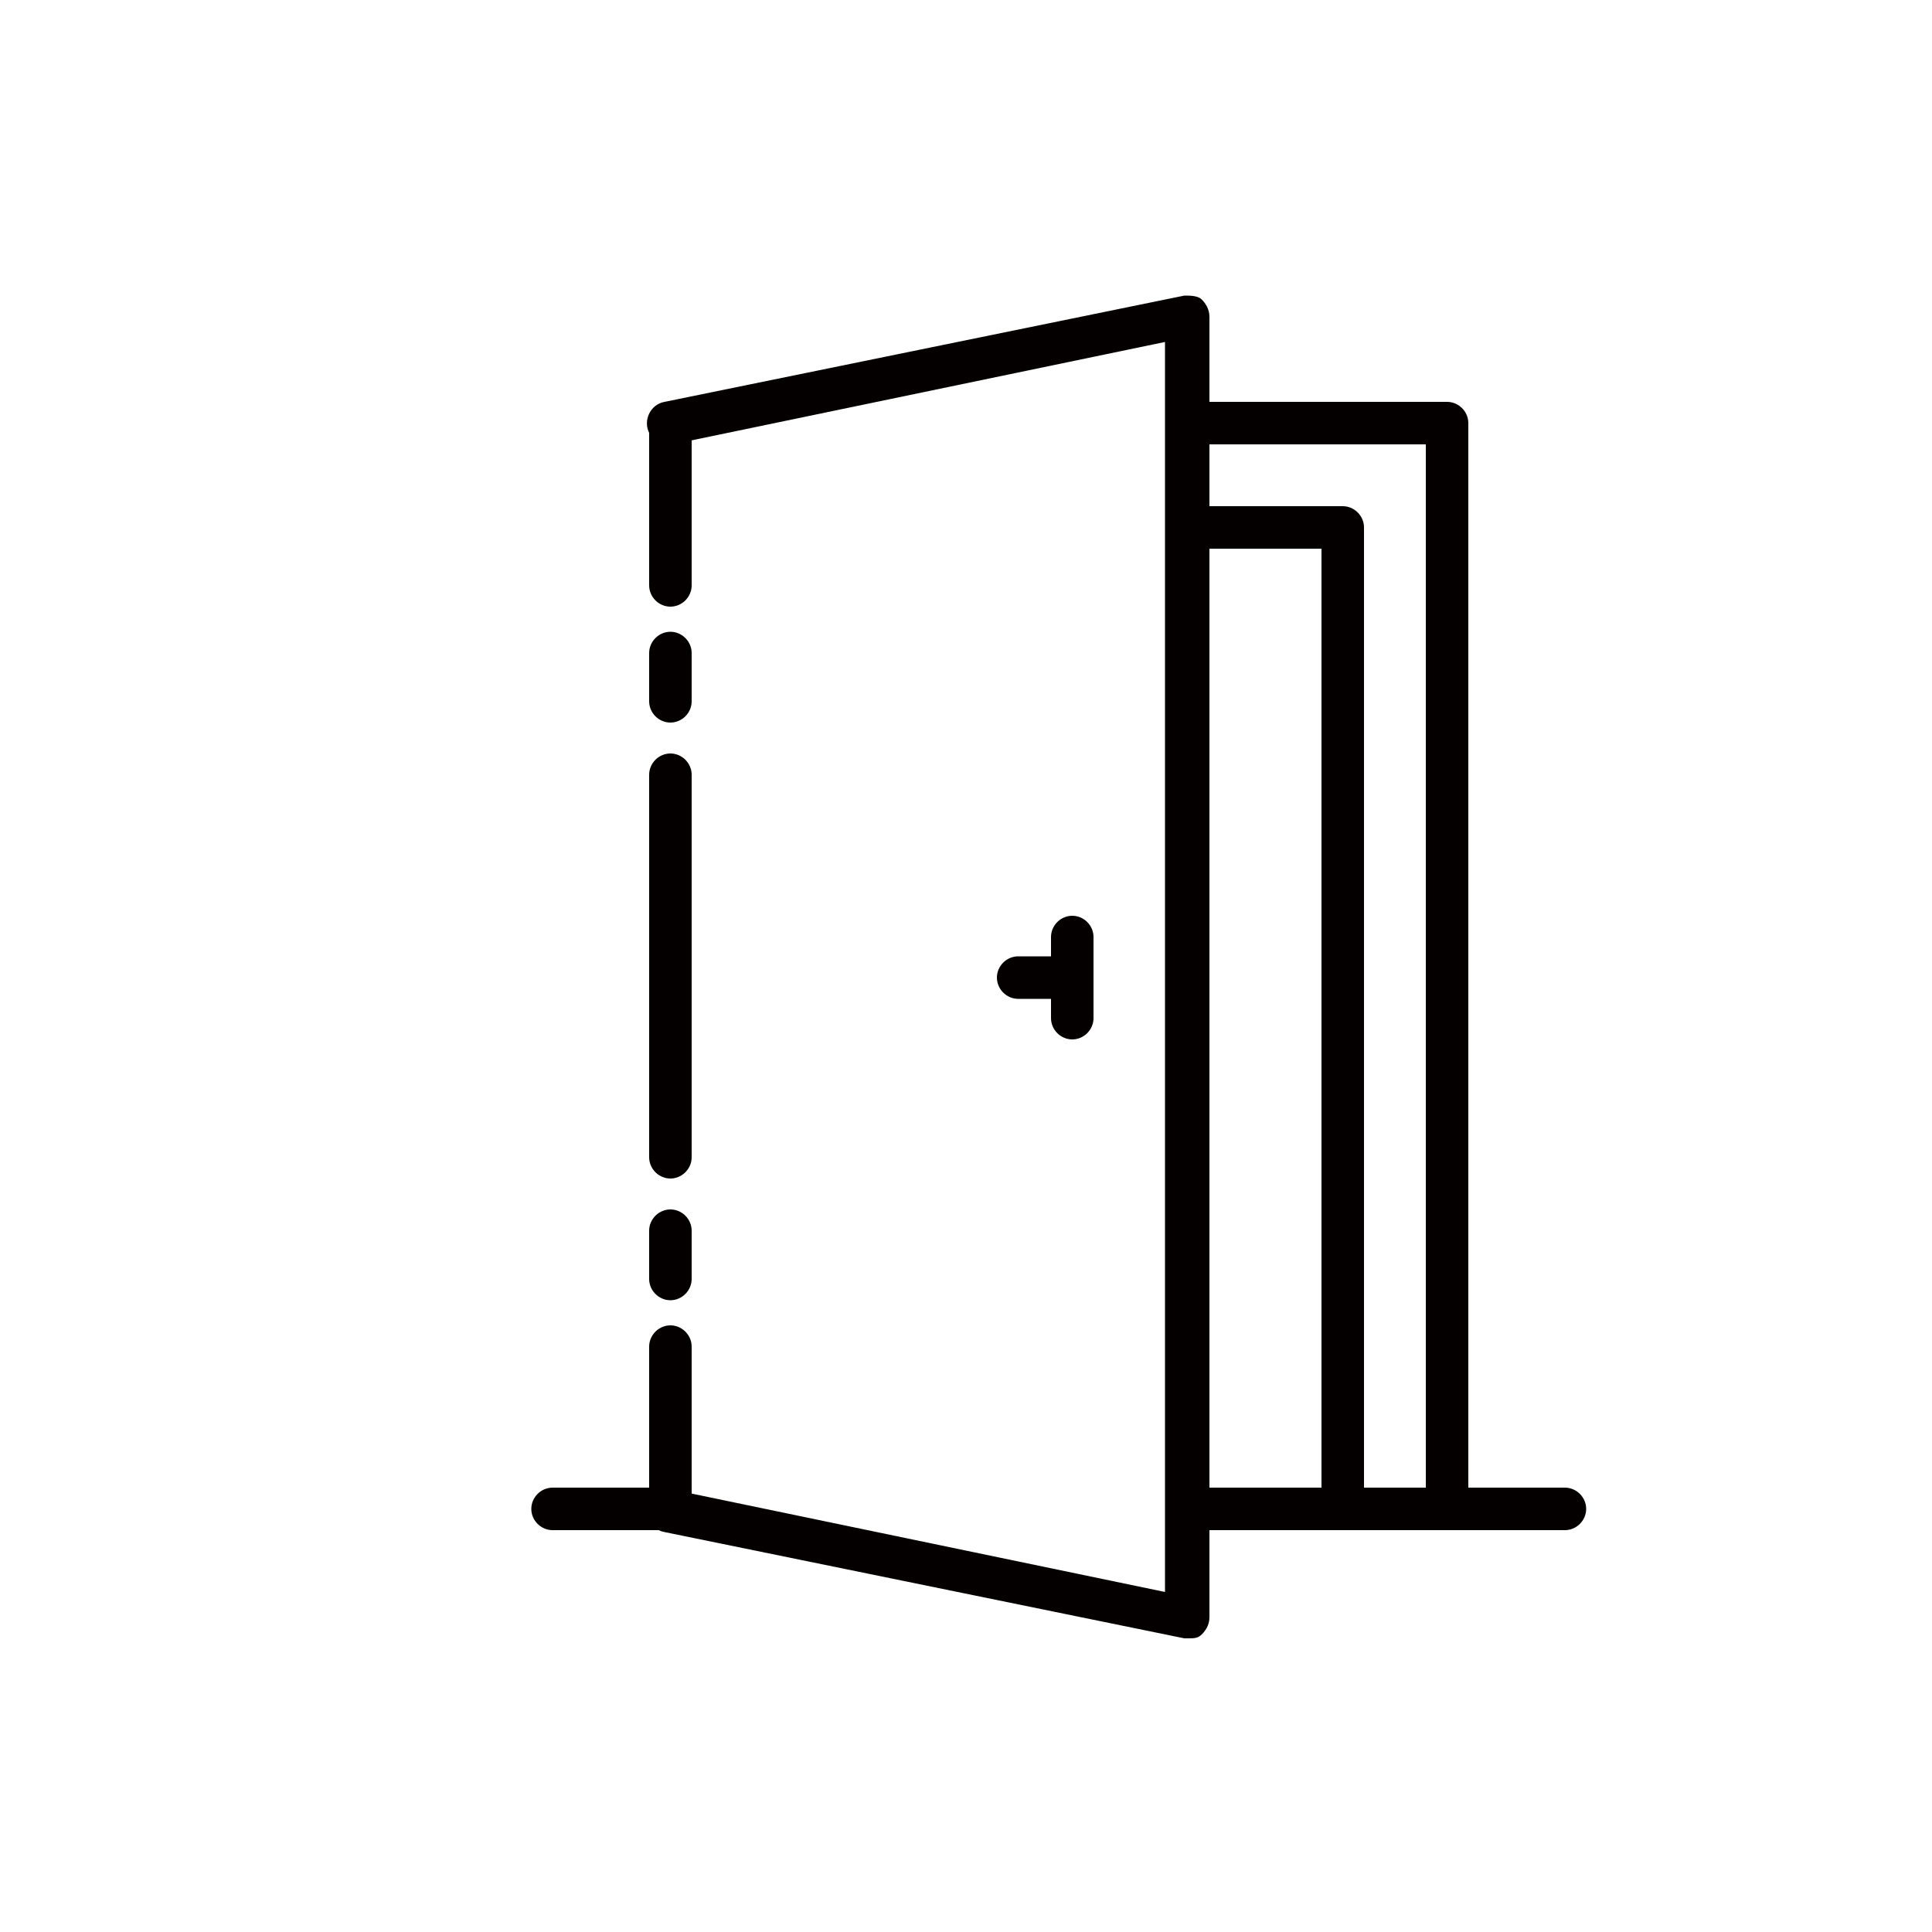
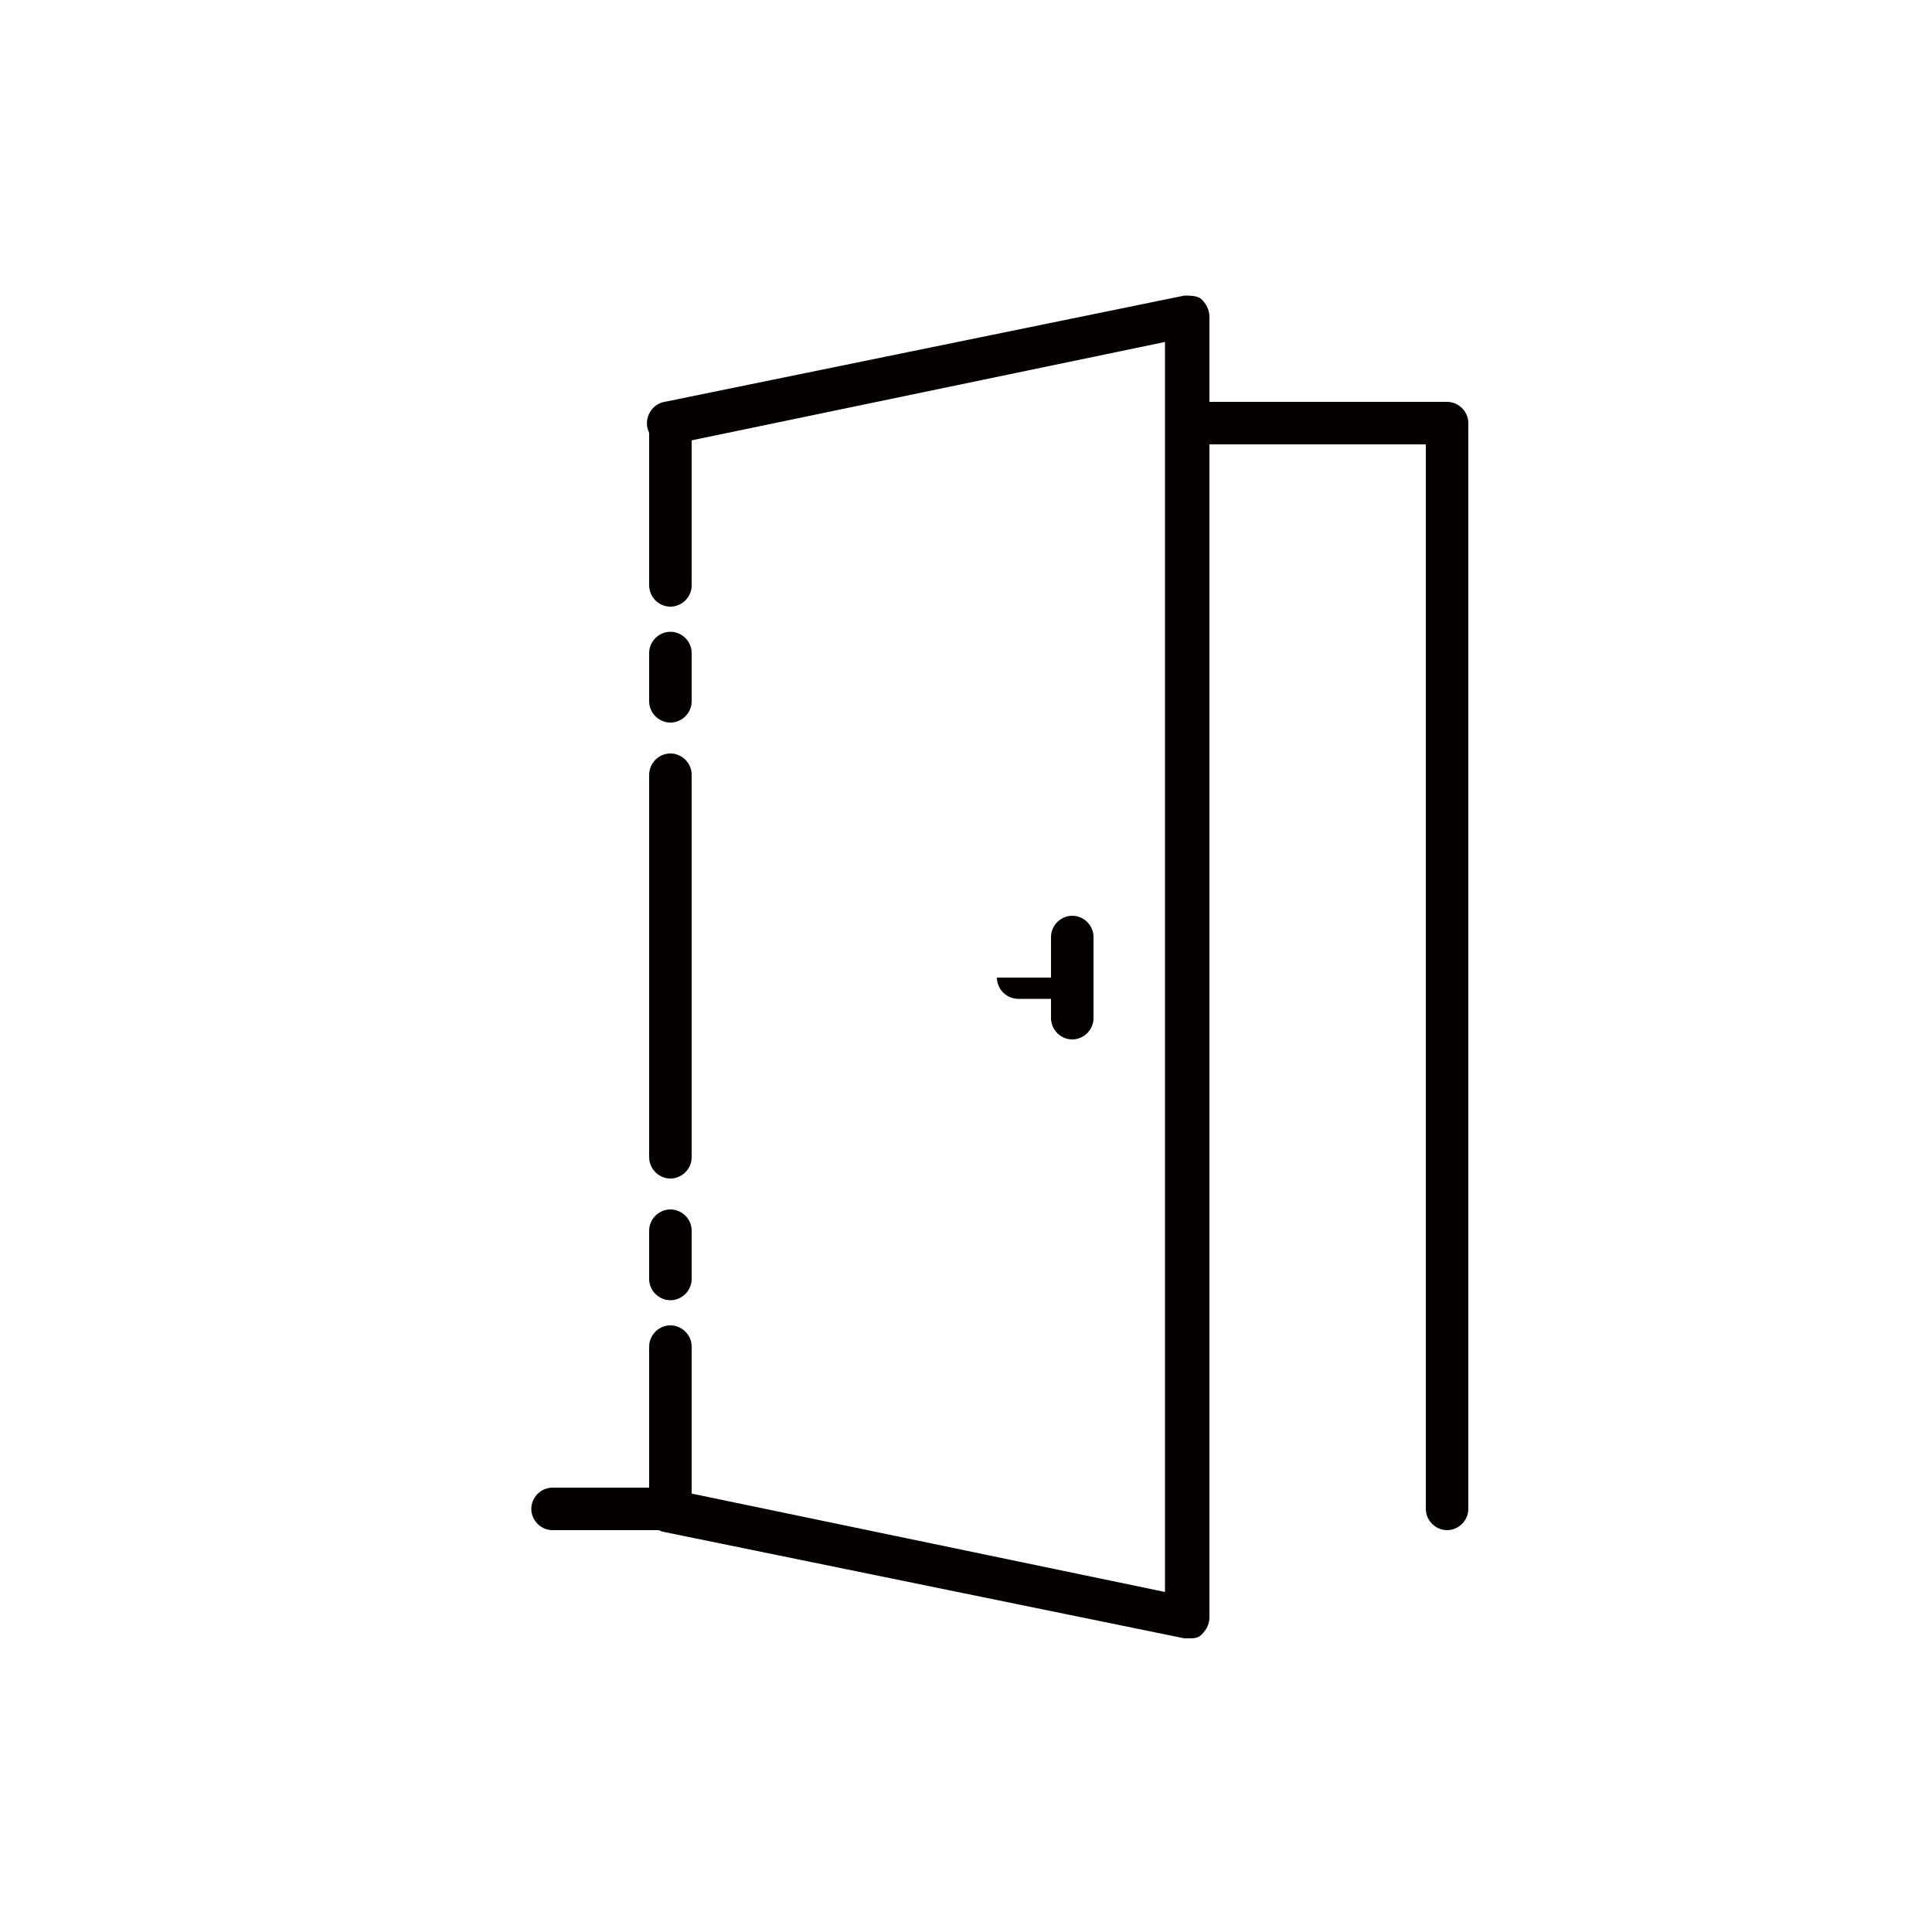
<svg xmlns="http://www.w3.org/2000/svg" version="1.1" viewBox="0 0 100 100">
  <defs>
    <style>
      .cls-1 {
        fill: #040000;
      }
    </style>
  </defs>
  <g>
    <g id="_레이어_1" data-name="레이어_1">
      <g id="door-open">
        <path class="cls-1" d="M74.9,79.2c-.6,0-1.1-.5-1.1-1.1V23h-12.2c-.6,0-1.1-.5-1.1-1.1s.5-1.1,1.1-1.1h13.3c.6,0,1.1.5,1.1,1.1v56.2c0,.6-.5,1.1-1.1,1.1h0Z" />
-         <path class="cls-1" d="M69.5,79.2c-.6,0-1.1-.5-1.1-1.1V28.4h-6.8c-.6,0-1.1-.5-1.1-1.1s.5-1.1,1.1-1.1h7.9c.6,0,1.1.5,1.1,1.1v50.8c0,.6-.5,1.1-1.1,1.1h0Z" />
-         <path class="cls-1" d="M81,79.2h-19.5c-.6,0-1.1-.5-1.1-1.1s.5-1.1,1.1-1.1h19.5c.6,0,1.1.5,1.1,1.1s-.5,1.1-1.1,1.1Z" />
        <path class="cls-1" d="M34.7,79.2h-6.1c-.6,0-1.1-.5-1.1-1.1s.5-1.1,1.1-1.1h6.1c.6,0,1.1.5,1.1,1.1s-.5,1.1-1.1,1.1Z" />
-         <path class="cls-1" d="M55.5,51.7h-2.8c-.6,0-1.1-.5-1.1-1.1s.5-1.1,1.1-1.1h2.8c.6,0,1.1.5,1.1,1.1s-.5,1.1-1.1,1.1Z" />
+         <path class="cls-1" d="M55.5,51.7h-2.8c-.6,0-1.1-.5-1.1-1.1h2.8c.6,0,1.1.5,1.1,1.1s-.5,1.1-1.1,1.1Z" />
        <path class="cls-1" d="M61.5,84.8c0,0-.1,0-.2,0l-26.9-5.5c-.6-.1-1-.7-.9-1.3s.7-1,1.3-.9l25.5,5.3V17.7l-25.5,5.3c-.6.1-1.2-.3-1.3-.9s.3-1.2.9-1.3l26.9-5.5c.3,0,.7,0,.9.2s.4.5.4.9v67.3c0,.3-.1.6-.4.9-.2.2-.4.2-.7.2h0Z" />
        <path class="cls-1" d="M34.7,37.4c-.6,0-1.1-.5-1.1-1.1v-2.5c0-.6.5-1.1,1.1-1.1s1.1.5,1.1,1.1v2.5c0,.6-.5,1.1-1.1,1.1Z" />
        <path class="cls-1" d="M34.7,31.4c-.6,0-1.1-.5-1.1-1.1v-8.4c0-.6.5-1.1,1.1-1.1s1.1.5,1.1,1.1v8.4c0,.6-.5,1.1-1.1,1.1Z" />
        <path class="cls-1" d="M34.7,67.3c-.6,0-1.1-.5-1.1-1.1v-2.5c0-.6.5-1.1,1.1-1.1s1.1.5,1.1,1.1v2.5c0,.6-.5,1.1-1.1,1.1Z" />
        <path class="cls-1" d="M34.7,79.2c-.6,0-1.1-.5-1.1-1.1v-8.4c0-.6.5-1.1,1.1-1.1s1.1.5,1.1,1.1v8.4c0,.6-.5,1.1-1.1,1.1Z" />
        <path class="cls-1" d="M34.7,61c-.6,0-1.1-.5-1.1-1.1v-19.8c0-.6.5-1.1,1.1-1.1s1.1.5,1.1,1.1v19.8c0,.6-.5,1.1-1.1,1.1Z" />
        <path class="cls-1" d="M55.5,53.8c-.6,0-1.1-.5-1.1-1.1v-4.2c0-.6.5-1.1,1.1-1.1s1.1.5,1.1,1.1v4.2c0,.6-.5,1.1-1.1,1.1Z" />
      </g>
    </g>
  </g>
</svg>